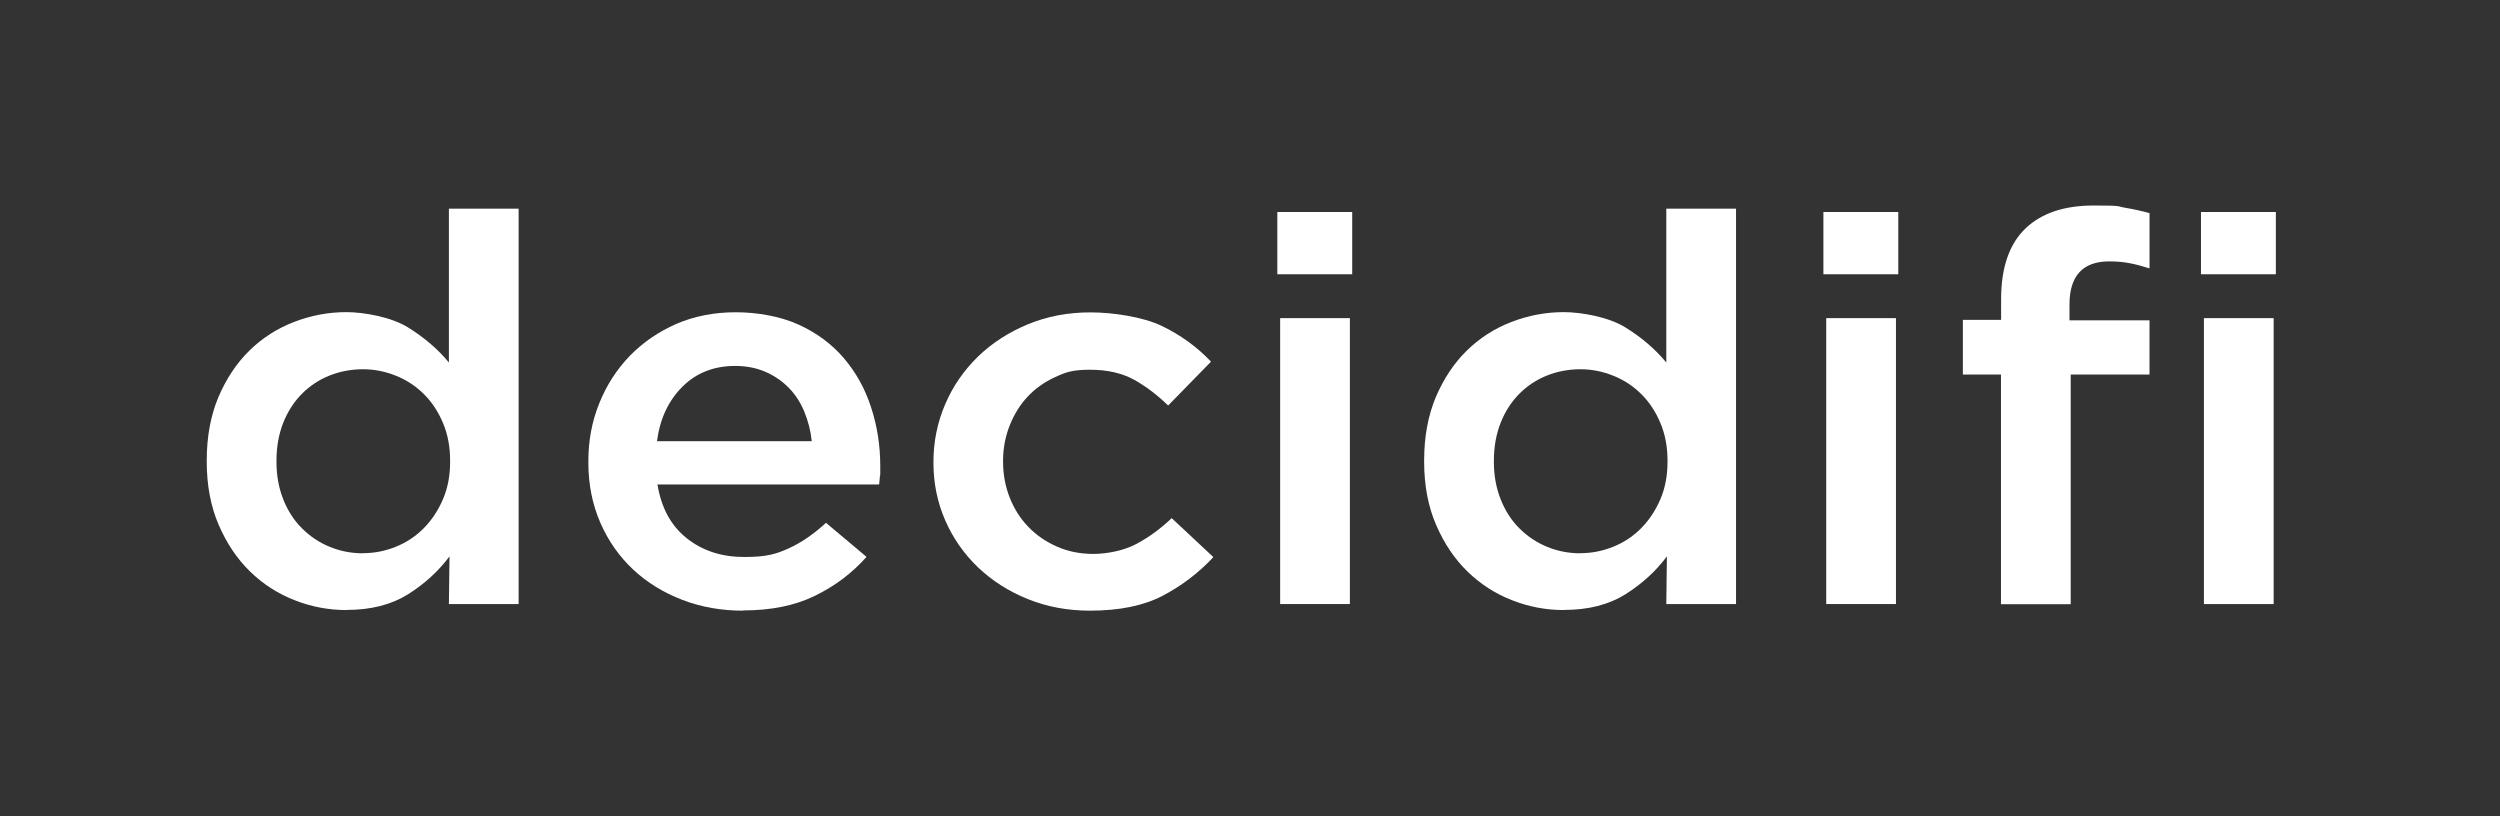
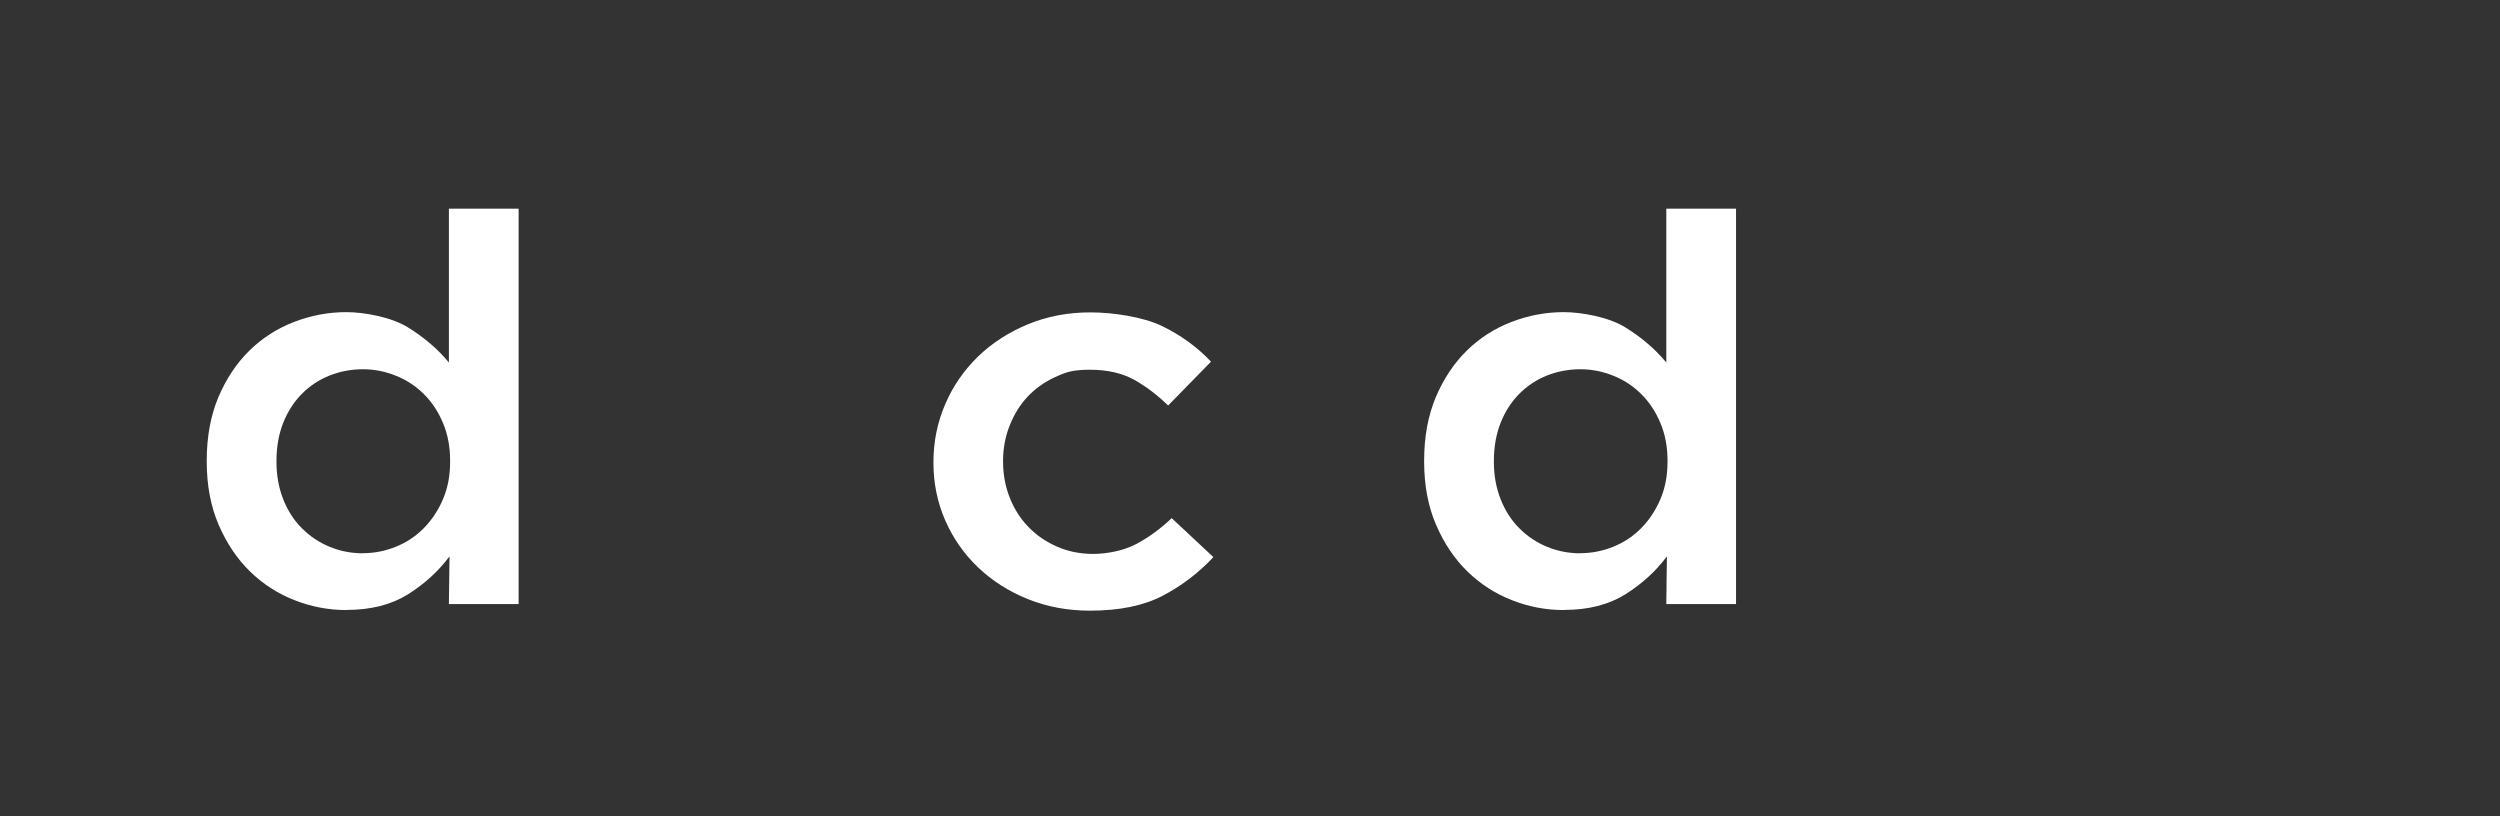
<svg xmlns="http://www.w3.org/2000/svg" id="Layer_1" version="1.1" viewBox="0 0 2040 666">
  <rect x="0" y="0" width="2040" height="666" fill="#333333" stroke="none" />
  <defs>
    <style> .st0 { fill: #fff; } </style>
  </defs>
  <path class="st0" d="M282.9,497.8c-14.6,0-28.7-2.6-42.4-8-13.7-5.3-25.8-13.1-36.4-23.4-10.6-10.3-19.1-23-25.6-38s-9.8-32.3-9.8-51.7v-.9c0-19.4,3.2-36.7,9.5-51.7,6.4-15,14.8-27.7,25.3-38s22.7-18.1,36.5-23.4,28-8,42.6-8,36.9,4.1,50.2,12.4c13.3,8.2,24.5,17.8,33.5,28.7v-125.5h56.9v322.6h-56.9l.5-38.9c-9,12.1-20.3,22.4-33.8,30.9s-30.2,12.8-50.1,12.8h0ZM296.2,451.4c9.3,0,18.3-1.8,26.9-5.3,8.7-3.5,16.3-8.6,22.8-15.2s11.7-14.5,15.6-23.6,5.8-19.3,5.8-30.5v-.9c0-11.2-1.9-21.4-5.8-30.7-3.9-9.3-9.1-17.2-15.6-23.6-6.5-6.5-14.1-11.5-22.8-15-8.7-3.5-17.7-5.3-26.9-5.3s-18.7,1.7-27.2,5.1-16,8.3-22.5,14.8-11.6,14.4-15.3,23.6c-3.7,9.3-5.6,19.7-5.6,31.2v.9c0,11.2,1.9,21.4,5.6,30.7,3.7,9.3,8.8,17.2,15.3,23.6,6.5,6.5,14,11.5,22.5,15s17.6,5.3,27.2,5.3h0Z" />
-   <path class="st0" d="M606.4,498.3c-17.7,0-34.3-2.9-49.6-8.8-15.4-5.9-28.7-14.1-40.1-24.7-11.3-10.6-20.3-23.3-26.8-38.2-6.5-14.9-9.8-31.3-9.8-49.3v-.9c0-16.8,2.9-32.5,8.9-47.3,5.9-14.7,14.2-27.6,24.9-38.7,10.7-11,23.4-19.7,38-26.1,14.6-6.3,30.8-9.5,48.5-9.5s36.7,3.4,51.5,10.2c14.8,6.8,27,15.9,36.8,27.4s17.2,24.8,22.1,40c5,15.2,7.5,31.2,7.5,47.9s0,4.8-.2,7.3-.4,5.1-.7,7.7h-180.9c3.1,19.2,11.1,33.8,24,44s28.5,15.2,46.8,15.2,26.1-2.4,36.4-7.1,20.4-11.6,30.3-20.8l33.1,27.8c-11.8,13.3-25.9,23.9-42.2,31.8-16.3,8-35.8,11.9-58.5,11.9v.2ZM662.4,360c-.9-8.5-3-16.6-6.1-24.1s-7.3-14-12.6-19.4c-5.3-5.4-11.6-9.8-18.9-13s-15.6-4.9-24.9-4.9c-17.4,0-31.8,5.7-43.1,17-11.3,11.3-18.3,26.1-20.7,44.4h126.3,0Z" />
  <path class="st0" d="M889.4,498.3c-18.3,0-35.3-3.2-50.8-9.5-15.6-6.3-29-14.9-40.5-25.8-11.4-10.9-20.4-23.7-26.8-38.4-6.4-14.7-9.6-30.3-9.6-46.8v-.9c0-16.5,3.2-32.2,9.6-47.1s15.4-27.8,26.8-38.9c11.4-11,25-19.8,40.7-26.3s32.7-9.7,51.1-9.7,42.7,3.7,58,11c15.4,7.4,28.8,17.1,40.3,29.2l-35,35.8c-8.7-8.5-17.9-15.5-27.7-21-9.8-5.4-21.8-8.2-36.1-8.2s-19.7,2-28.4,6c-8.7,4-16.2,9.3-22.4,15.9-6.2,6.6-11.1,14.5-14.7,23.6s-5.4,18.7-5.4,28.7v.9c0,10.3,1.8,20,5.4,29.2,3.6,9.1,8.6,17.1,15.2,23.9,6.5,6.8,14.3,12.1,23.3,16.1s19,6,29.8,6,25.1-2.7,35.2-8.2c10.1-5.4,19.7-12.4,28.7-21l34,31.8c-12.1,13-26,23.5-41.5,31.6s-35.3,12.1-59.2,12.1h0Z" />
-   <path class="st0" d="M1042.3,173h61.1v50.8h-61.1v-50.8ZM1044.6,259.6h56.9v233.3h-56.9v-233.3h0Z" />
  <path class="st0" d="M1276.3,497.8c-14.6,0-28.7-2.6-42.4-8-13.7-5.3-25.8-13.1-36.4-23.4s-19.1-23-25.6-38-9.8-32.3-9.8-51.7v-.9c0-19.4,3.2-36.7,9.5-51.7,6.4-15,14.8-27.7,25.3-38s22.7-18.1,36.5-23.4,28-8,42.6-8,36.9,4.1,50.2,12.4c13.3,8.2,24.5,17.8,33.5,28.7v-125.5h56.9v322.6h-56.9l.5-38.9c-9,12.1-20.3,22.4-33.8,30.9s-30.2,12.8-50.1,12.8h0ZM1289.6,451.4c9.3,0,18.3-1.8,26.9-5.3,8.7-3.5,16.3-8.6,22.8-15.2s11.7-14.5,15.6-23.6c3.9-9.1,5.8-19.3,5.8-30.5v-.9c0-11.2-1.9-21.4-5.8-30.7-3.9-9.3-9.1-17.2-15.6-23.6-6.5-6.5-14.1-11.5-22.8-15s-17.7-5.3-26.9-5.3-18.7,1.7-27.2,5.1-16,8.3-22.5,14.8-11.6,14.4-15.3,23.6c-3.7,9.3-5.6,19.7-5.6,31.2v.9c0,11.2,1.9,21.4,5.6,30.7,3.7,9.3,8.8,17.2,15.3,23.6,6.5,6.5,14,11.5,22.5,15s17.6,5.3,27.2,5.3h0Z" />
-   <path class="st0" d="M1487.9,173h61.1v50.8h-61.1v-50.8ZM1490.2,259.6h56.9v233.3h-56.9v-233.3h0Z" />
-   <path class="st0" d="M1632.9,305.6h-31.2v-44.6h31.2v-16.8c0-25.9,6.7-45.2,20-57.9,13.1-12.4,31.5-18.6,55.5-18.6s18.5.6,25.6,1.8,13.8,2.7,20,4.4v45.1c-5.6-1.8-10.9-3.2-16-4.2s-10.7-1.5-16.9-1.5c-21.6,0-32.4,11.8-32.4,35.3v12.8h65.3v44.2h-64.3v187.4h-56.9v-187.4h0ZM1796,173h61.1v50.8h-61.1v-50.8ZM1798.4,259.6h56.9v233.3h-56.9v-233.3h0Z" />
</svg>